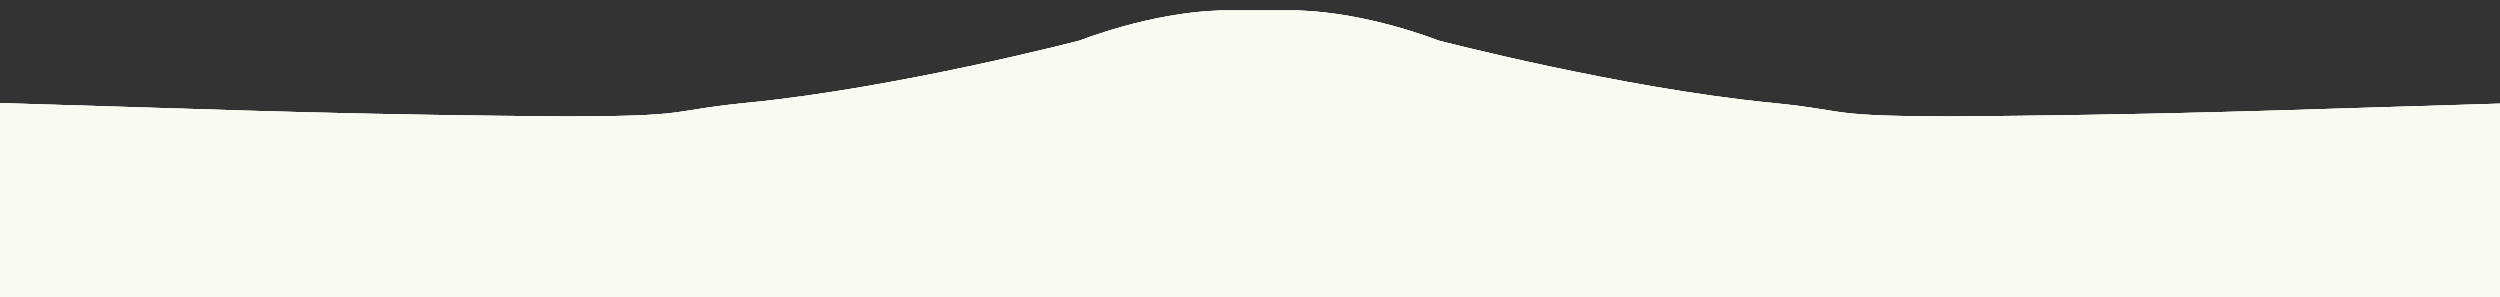
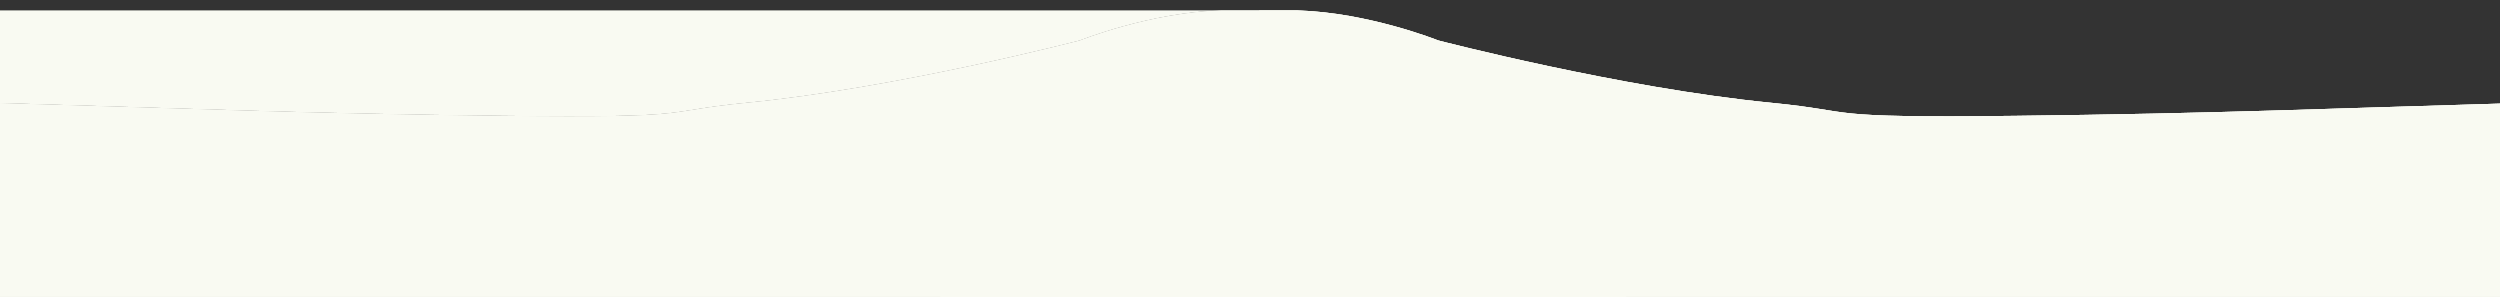
<svg xmlns="http://www.w3.org/2000/svg" width="1920" height="228" viewBox="0 0 1920 228" fill="none">
  <rect x="0" y="0" width="1920" height="228" fill="#333333" stroke="none" />
  <g clip-path="url(#clip0_40_4)">
    <rect x="-65" y="128" width="2530" height="1534" fill="#F9FAF2" />
    <rect x="-65" y="128" width="2530" height="1534" fill="#F9FAF2" />
-     <rect x="-65" y="128" width="2530" height="1534" fill="#F9FAF2" />
-     <path d="M-7.057 78.929C-160.397 74.491 -418 25.535 -418 25.535V134.096H967V8H937.647C882.97 9.606 829.504 31.052 829.504 31.052C829.504 31.052 689.453 67.599 573.824 78.929C503.906 85.781 540.512 90.749 386.119 88.978C231.725 87.206 146.282 83.368 -7.057 78.929Z" fill="#F9FAF2" />
+     <path d="M-7.057 78.929C-160.397 74.491 -418 25.535 -418 25.535V134.096V8H937.647C882.97 9.606 829.504 31.052 829.504 31.052C829.504 31.052 689.453 67.599 573.824 78.929C503.906 85.781 540.512 90.749 386.119 88.978C231.725 87.206 146.282 83.368 -7.057 78.929Z" fill="#F9FAF2" />
    <path d="M-7.057 78.929C-160.397 74.491 -418 25.535 -418 25.535V134.096H967V8H937.647C882.97 9.606 829.504 31.052 829.504 31.052C829.504 31.052 689.453 67.599 573.824 78.929C503.906 85.781 540.512 90.749 386.119 88.978C231.725 87.206 146.282 83.368 -7.057 78.929Z" fill="#F9FAF2" />
    <path d="M-7.057 78.929C-160.397 74.491 -418 25.535 -418 25.535V134.096H967V8H937.647C882.97 9.606 829.504 31.052 829.504 31.052C829.504 31.052 689.453 67.599 573.824 78.929C503.906 85.781 540.512 90.749 386.119 88.978C231.725 87.206 146.282 83.368 -7.057 78.929Z" fill="#F9FAF2" />
    <path d="M1941.06 78.929C2094.4 74.491 2352 25.535 2352 25.535V134.096H967V8H996.353C1051.03 9.606 1104.5 31.052 1104.5 31.052C1104.5 31.052 1244.55 67.599 1360.18 78.929C1430.09 85.781 1393.49 90.749 1547.88 88.978C1702.27 87.206 1787.72 83.368 1941.06 78.929Z" fill="#F9FAF2" />
    <path d="M1941.06 78.929C2094.4 74.491 2352 25.535 2352 25.535V134.096H967V8H996.353C1051.03 9.606 1104.5 31.052 1104.5 31.052C1104.5 31.052 1244.55 67.599 1360.18 78.929C1430.09 85.781 1393.49 90.749 1547.88 88.978C1702.27 87.206 1787.72 83.368 1941.06 78.929Z" fill="#F9FAF2" />
    <path d="M1941.06 78.929C2094.4 74.491 2352 25.535 2352 25.535V134.096H967V8H996.353C1051.03 9.606 1104.5 31.052 1104.5 31.052C1104.5 31.052 1244.55 67.599 1360.18 78.929C1430.09 85.781 1393.49 90.749 1547.88 88.978C1702.27 87.206 1787.72 83.368 1941.06 78.929Z" fill="#F9FAF2" />
    <rect x="722" y="114.303" width="527" height="200.141" fill="#F9FAF2" />
  </g>
  <defs>
    <clipPath id="clip0_40_4">
      <rect width="1920" height="228" fill="white" />
    </clipPath>
  </defs>
</svg>